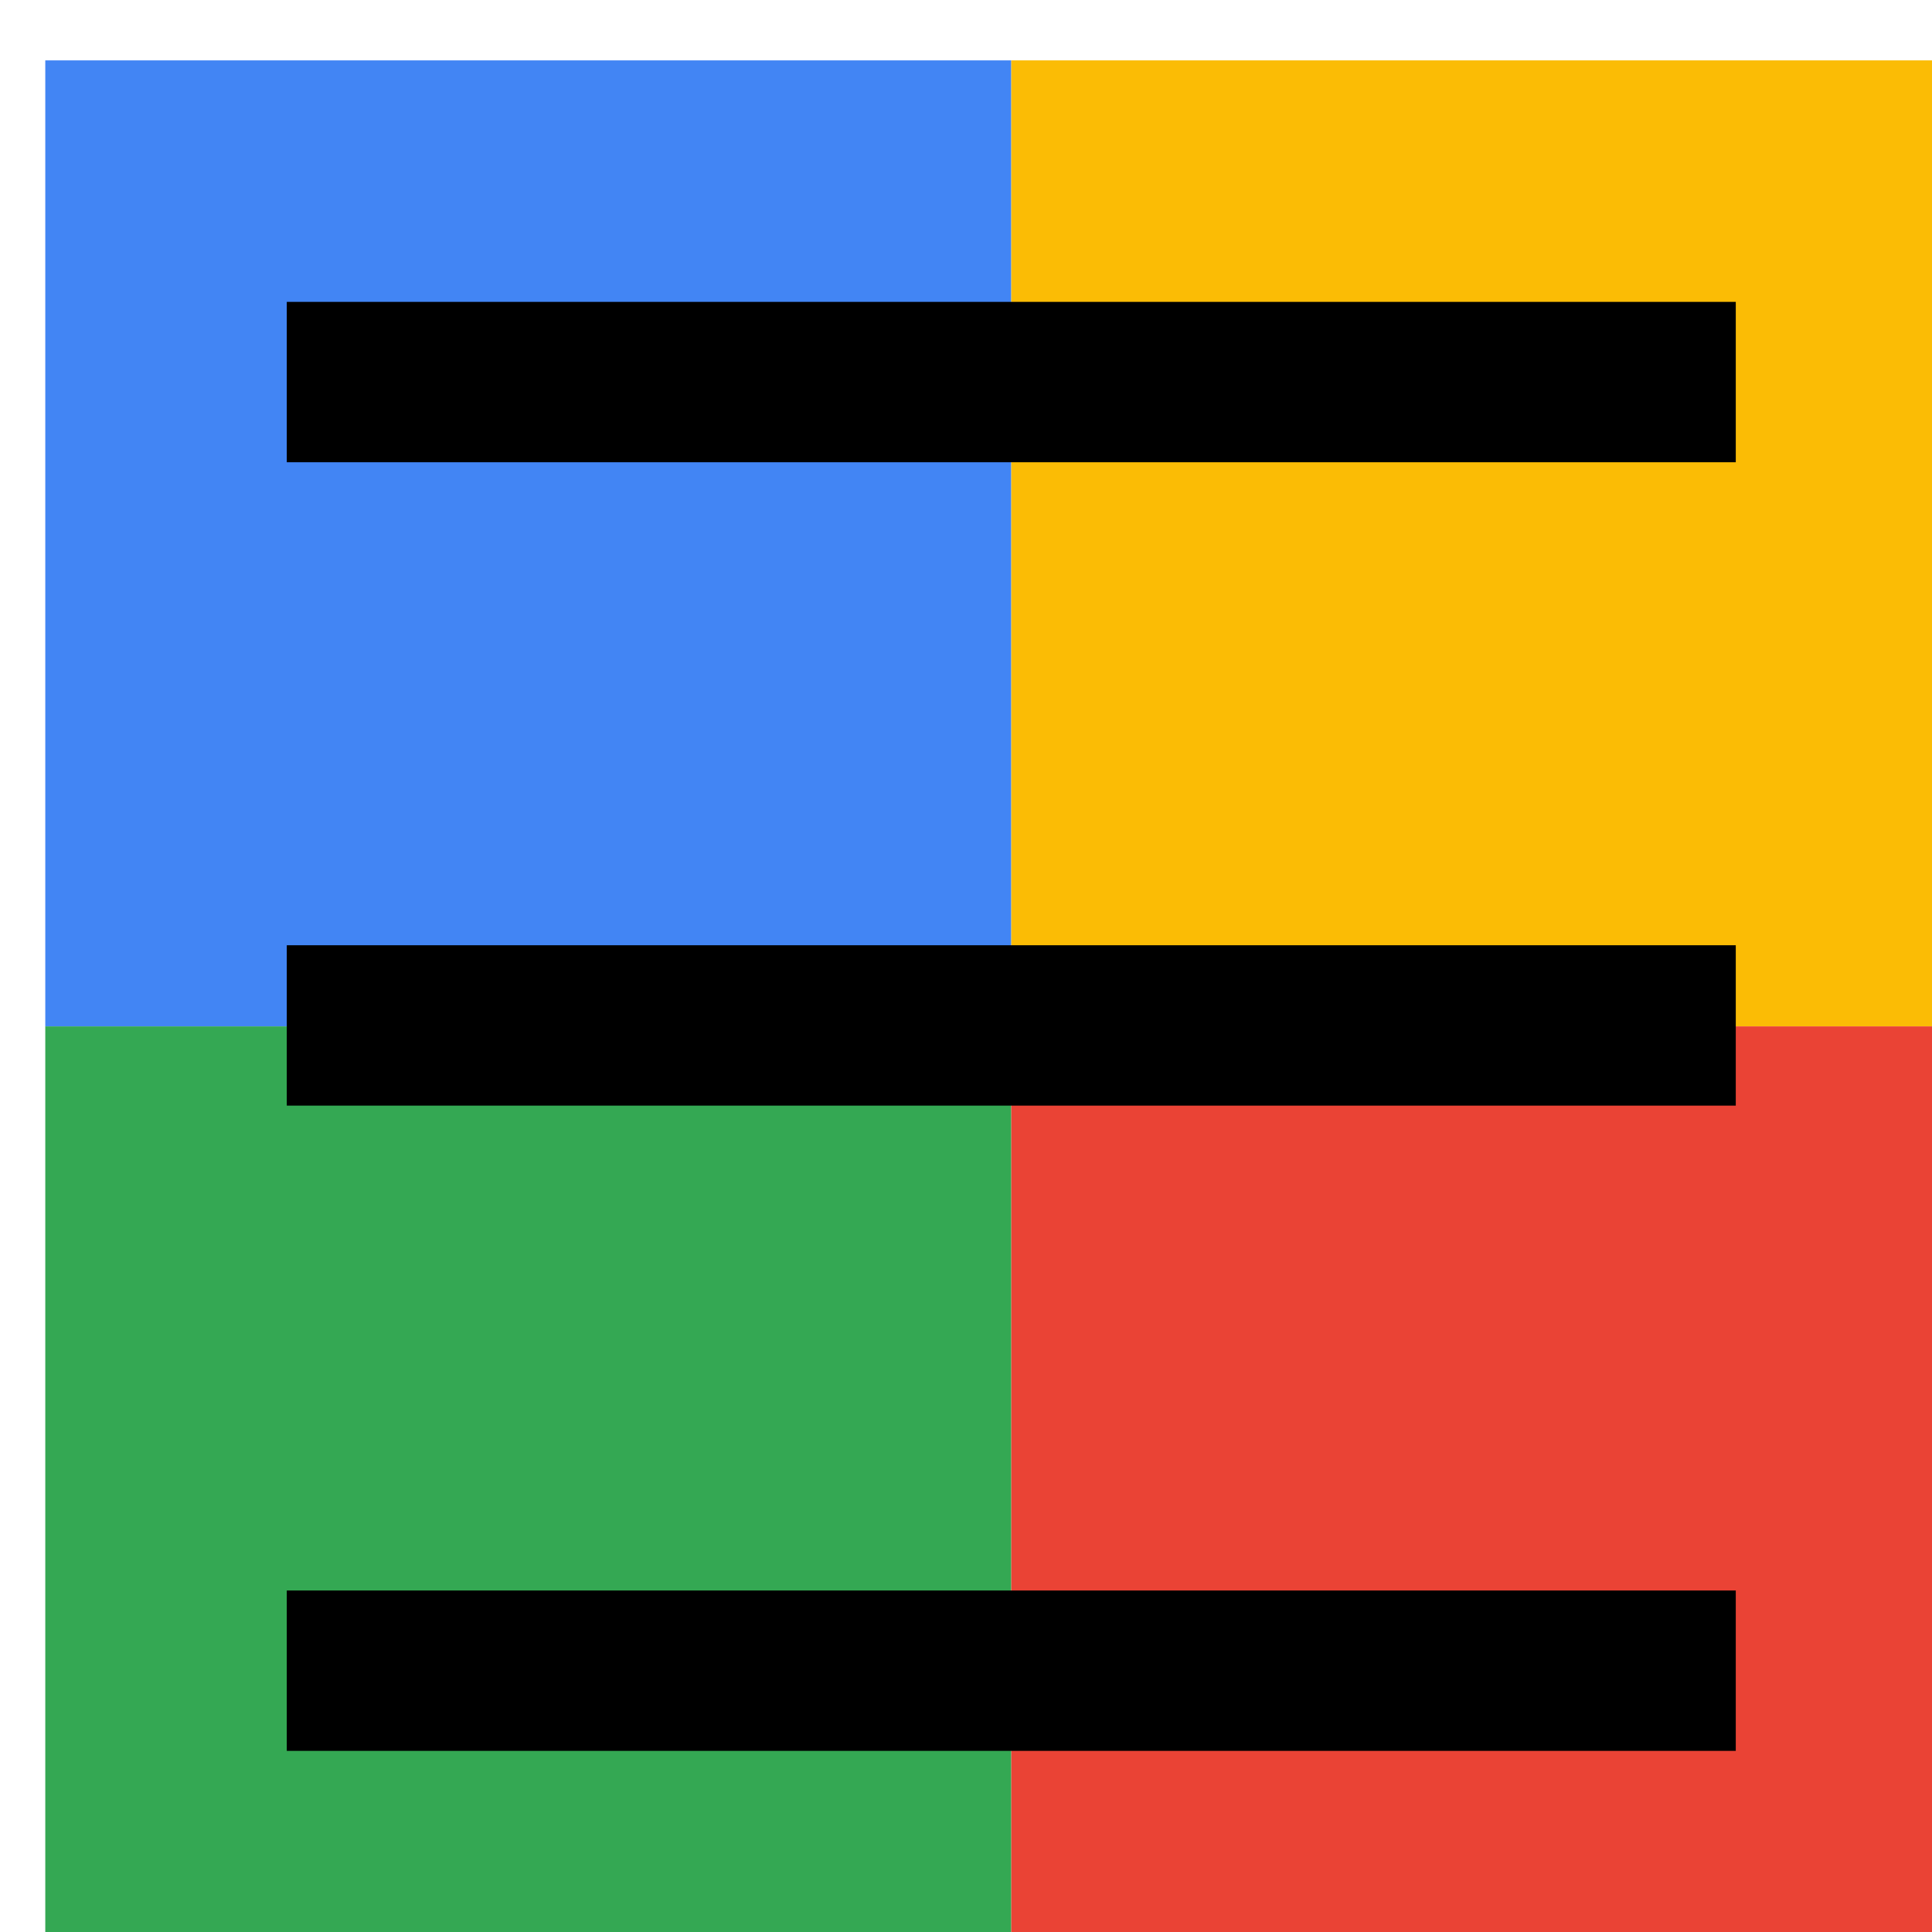
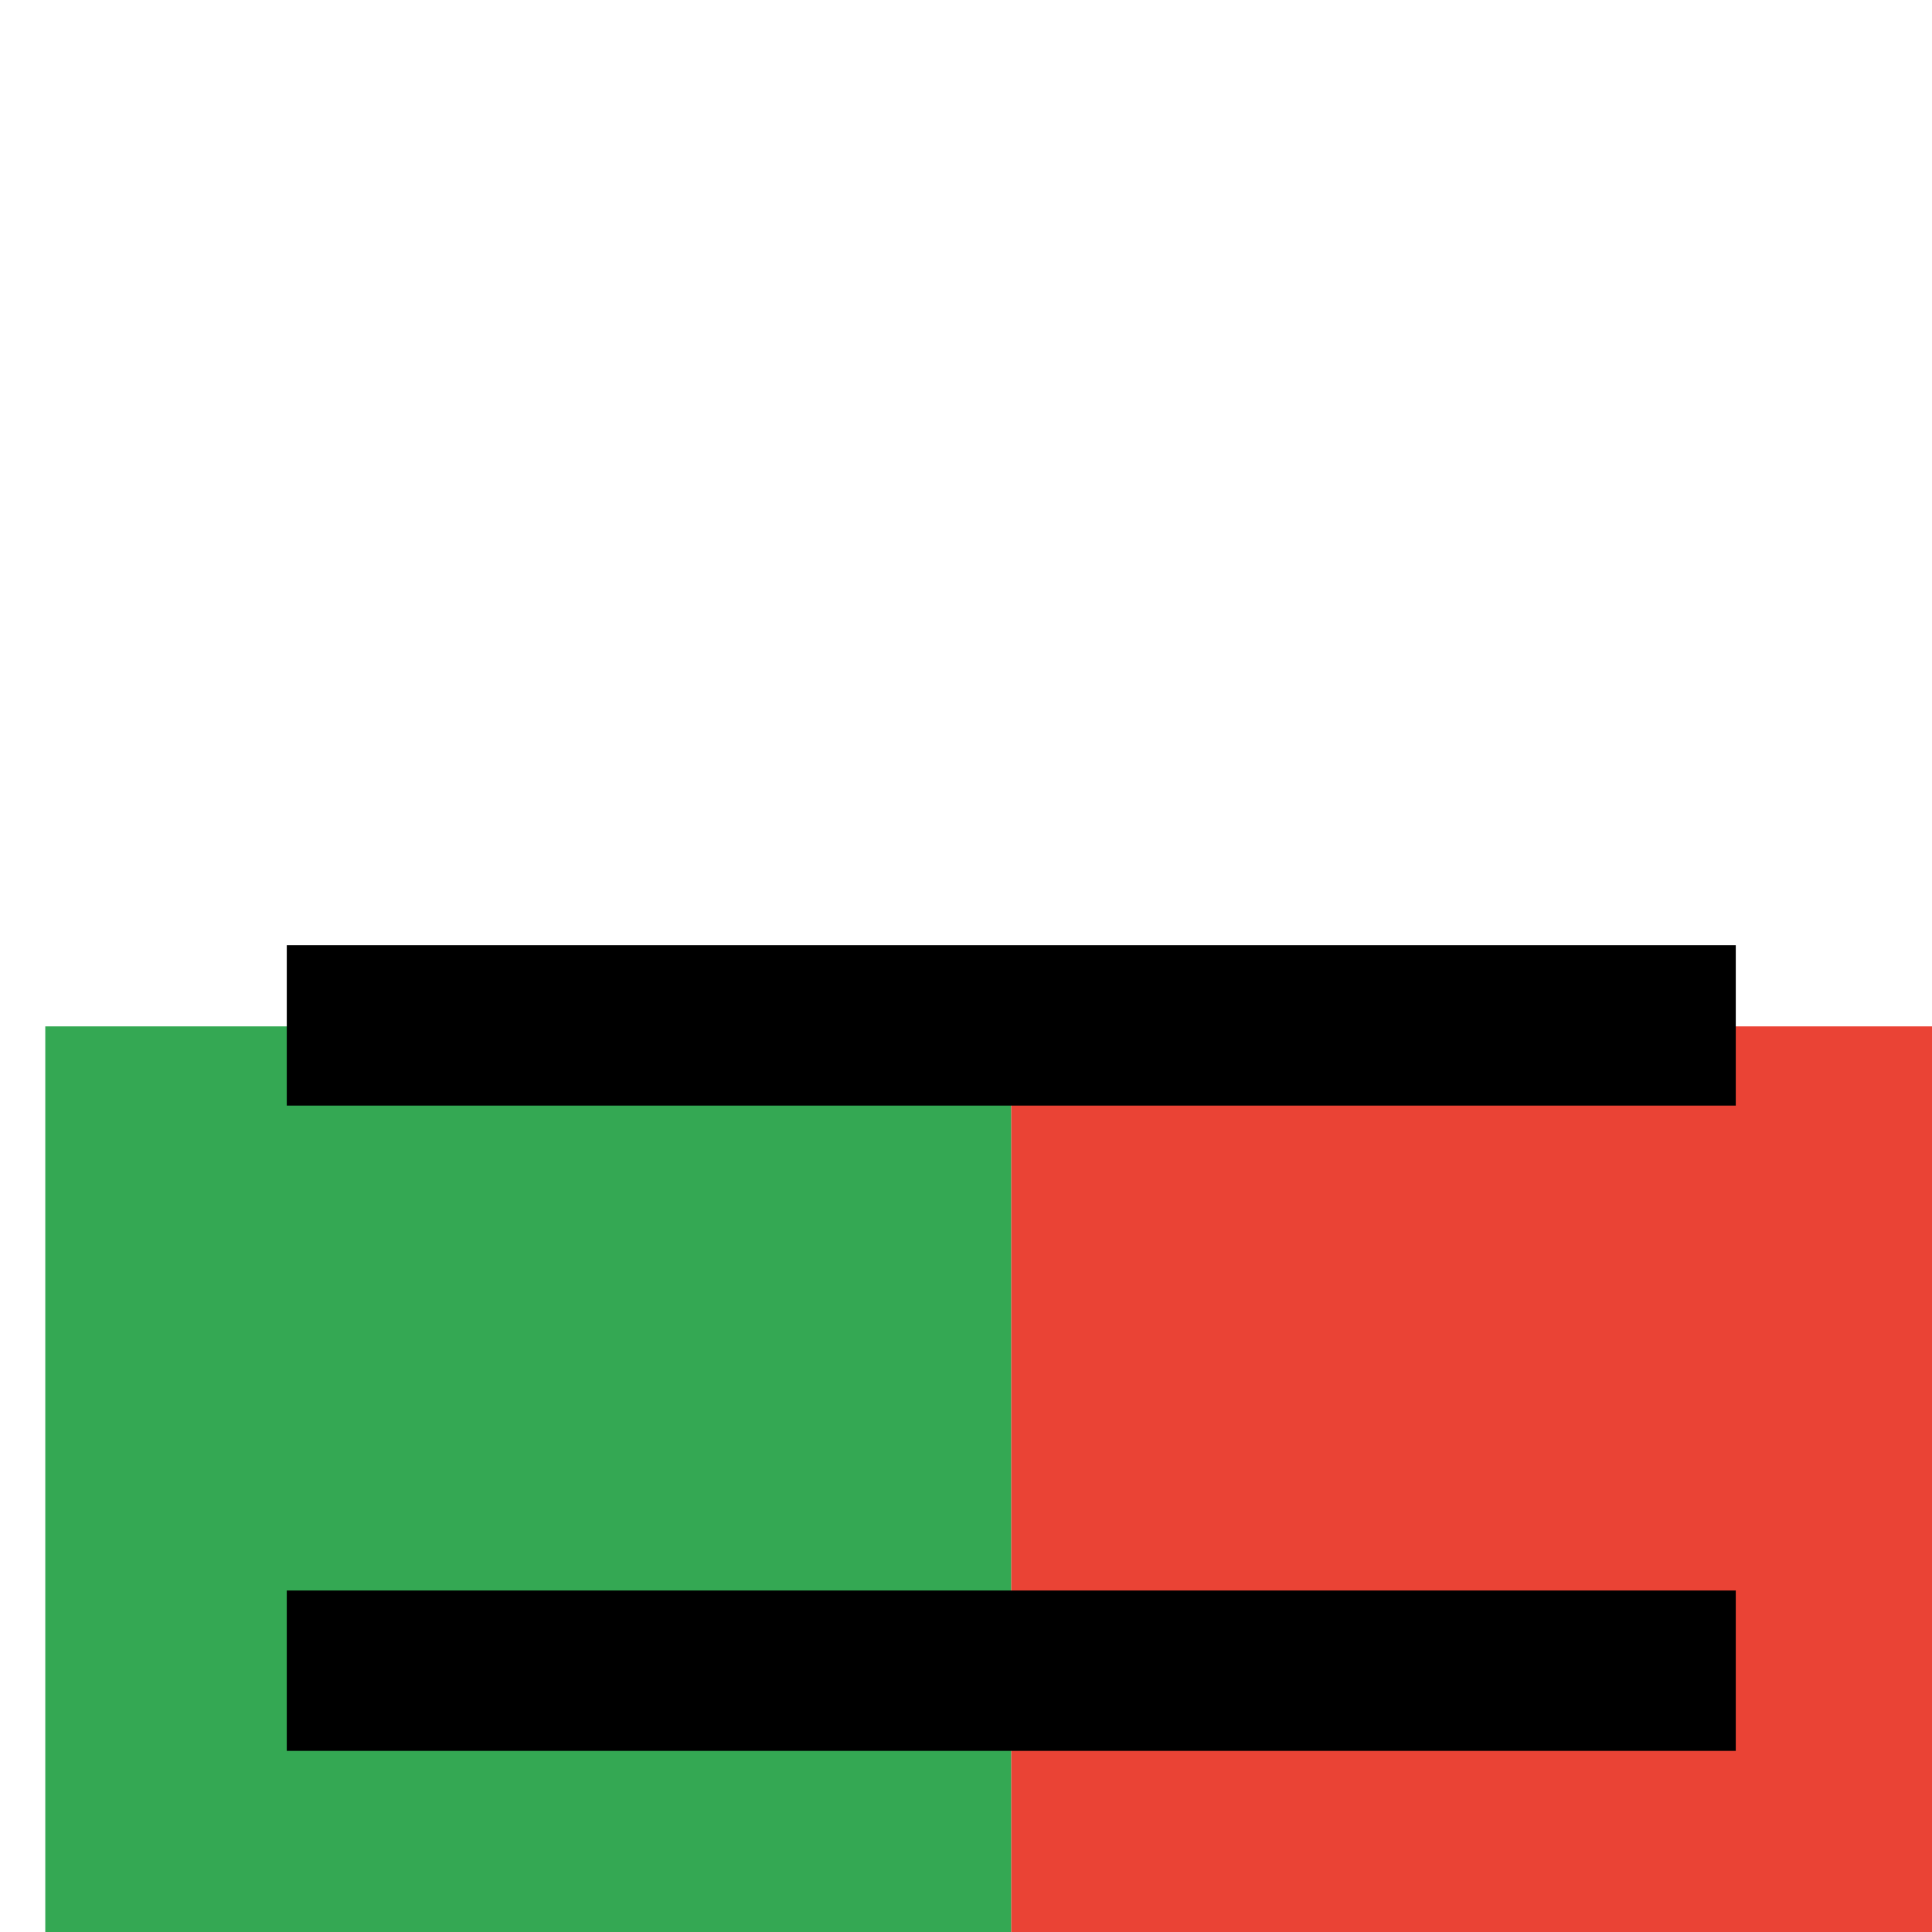
<svg xmlns="http://www.w3.org/2000/svg" viewBox="0 0 1024 1024">
  <defs>
    <filter id="f1" x="0" y="0" width="200%" height="200%">
      <feOffset result="offOut" in="SourceAlpha" dx="24" dy="32" />
      <feGaussianBlur result="blurOut" in="offOut" stdDeviation="16" />
      <feBlend in="SourceGraphic" in2="blurOut" mode="normal" />
    </filter>
    <g id="base">
-       <rect x="0" y="0" width="512" height="512" fill="#4285F4" />
      <rect x="0" y="512" width="512" height="512" fill="#34A853" />
-       <rect x="512" y="0" width="512" height="512" fill="#FBBC05" />
      <rect x="512" y="512" width="512" height="512" fill="#EA4335" />
    </g>
    <g id="asset175" desc="Material Icons (Apache 2.0)/UI Actions/density medium">
-       <path d="M128 128 H896 V213 H128 Z" />
      <path d="m128 811 h768 v85 H128 Z" />
      <path d="m128 469 h768 v85 H128 Z" />
    </g>
  </defs>
  <g filter="url(#f1)">
    <use href="#base" />
    <use href="#asset175" fill="black" />
  </g>
</svg>